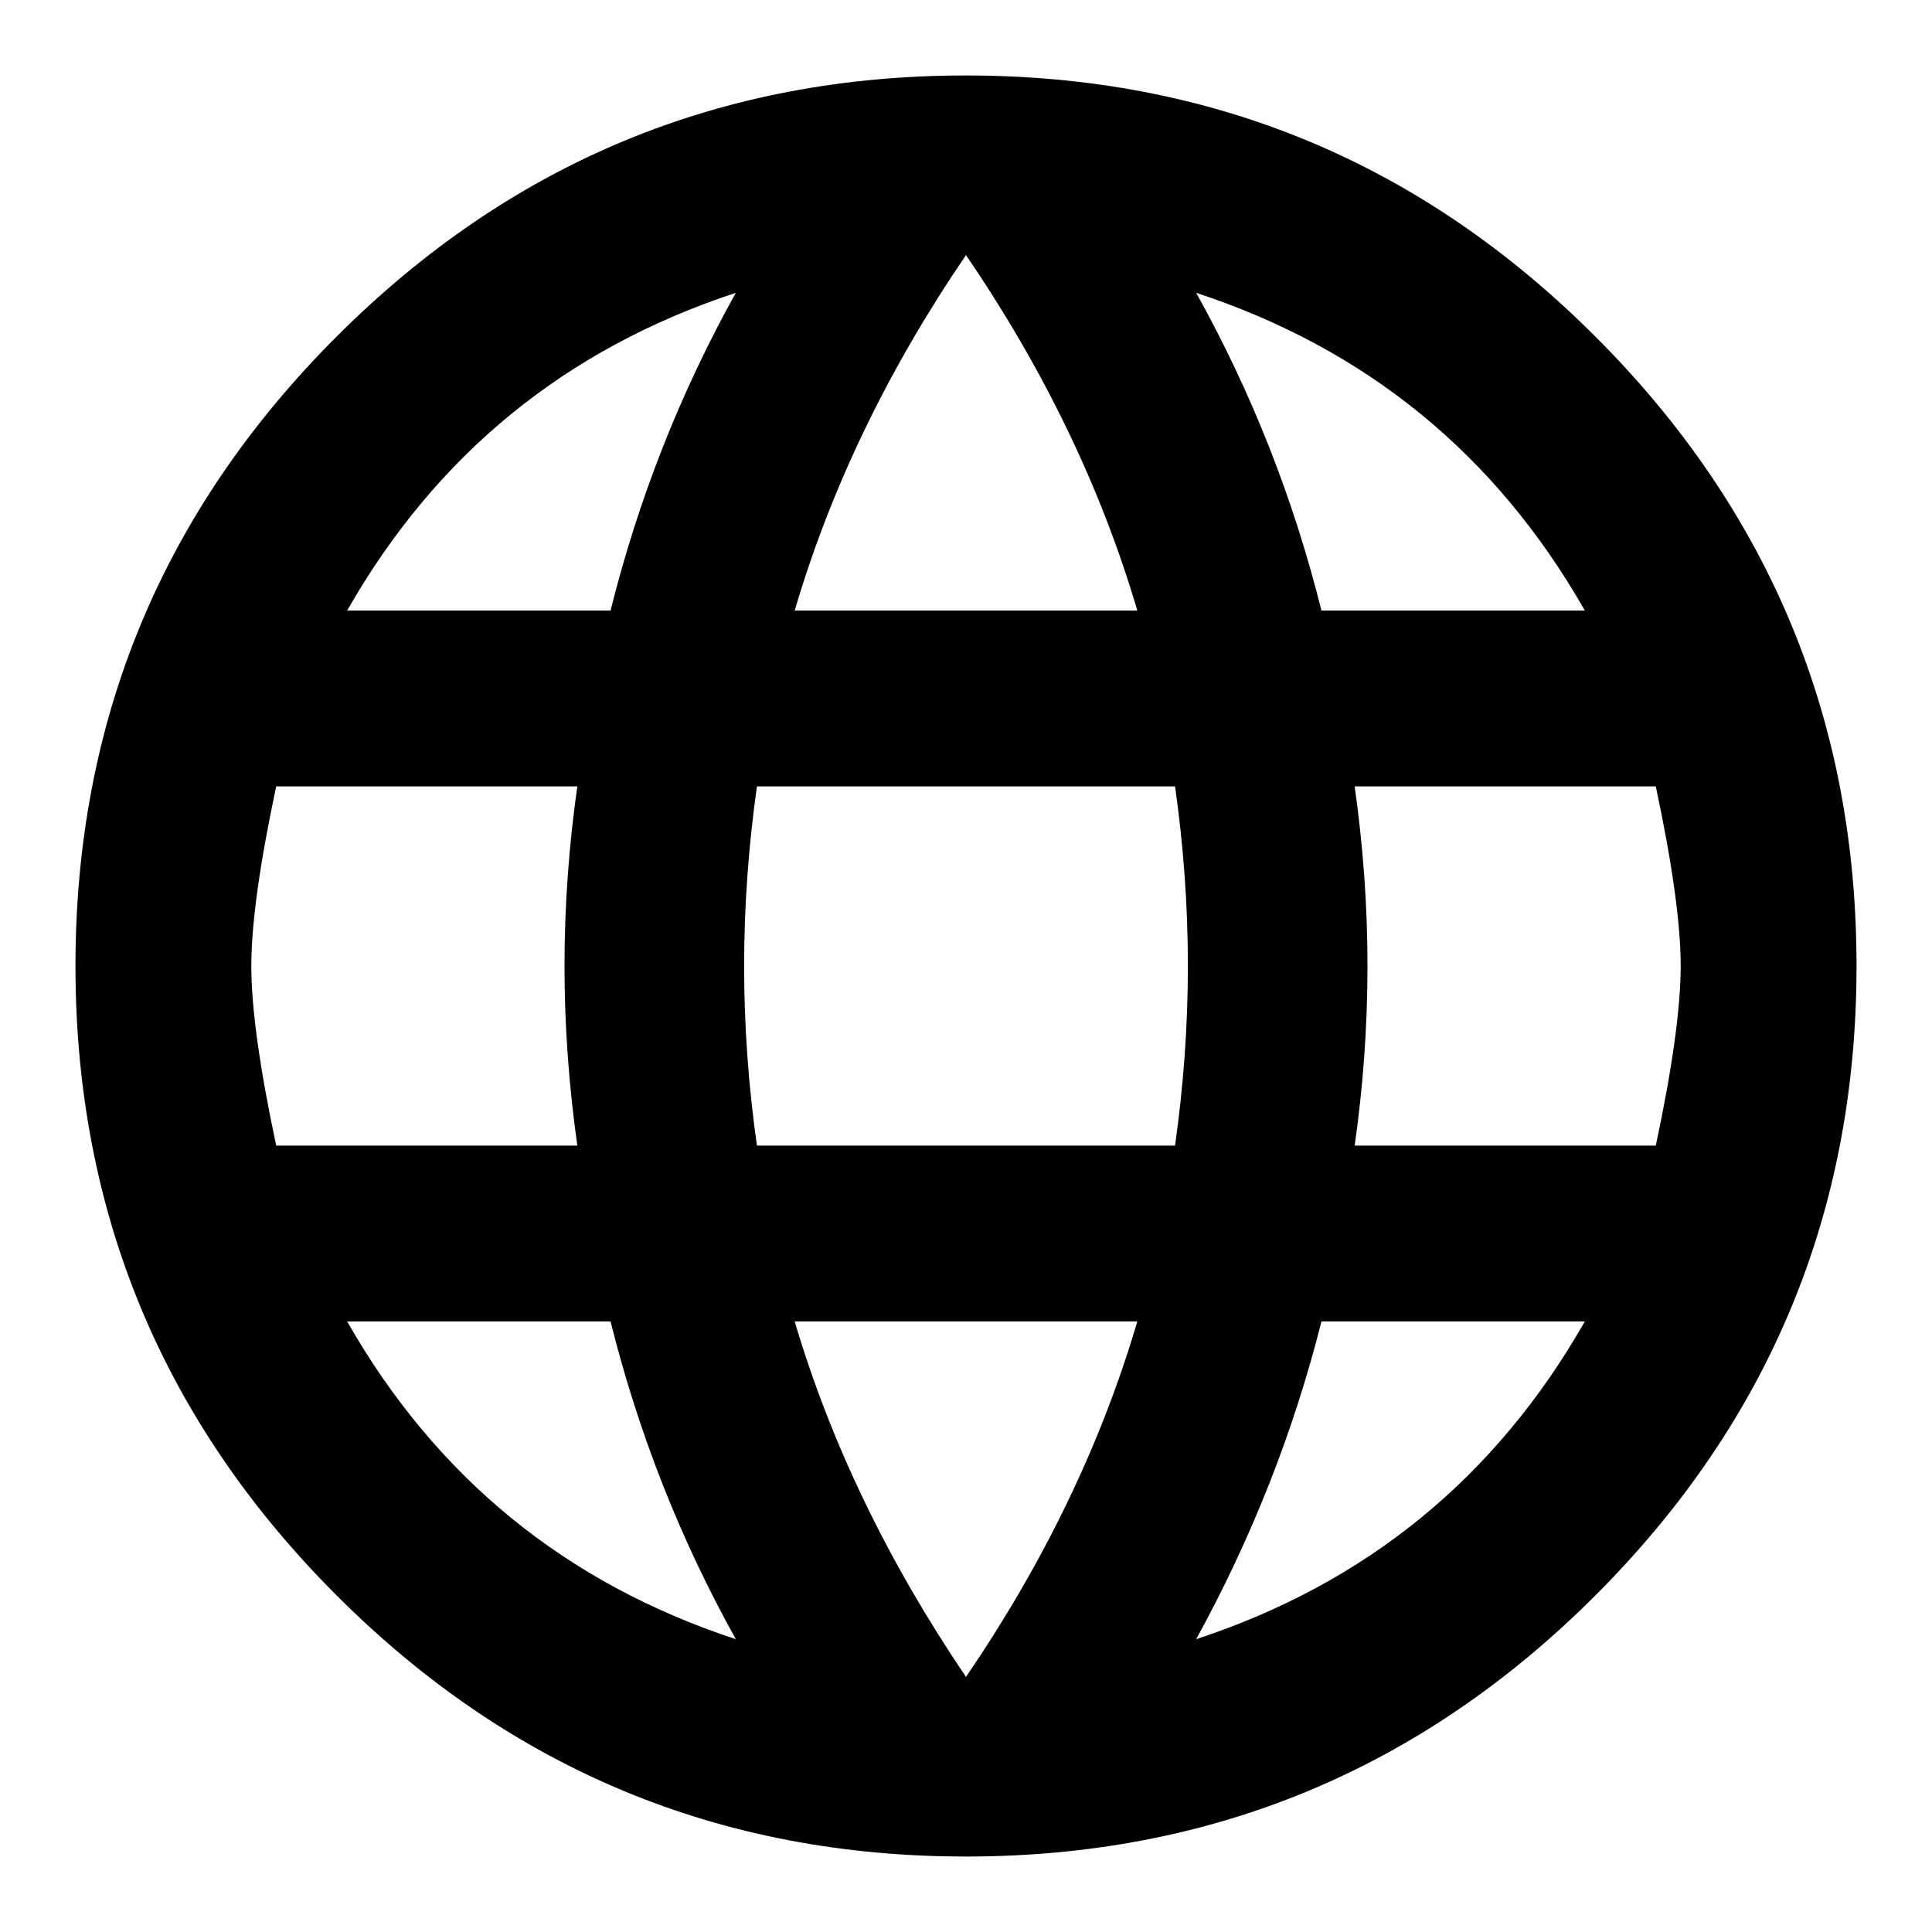
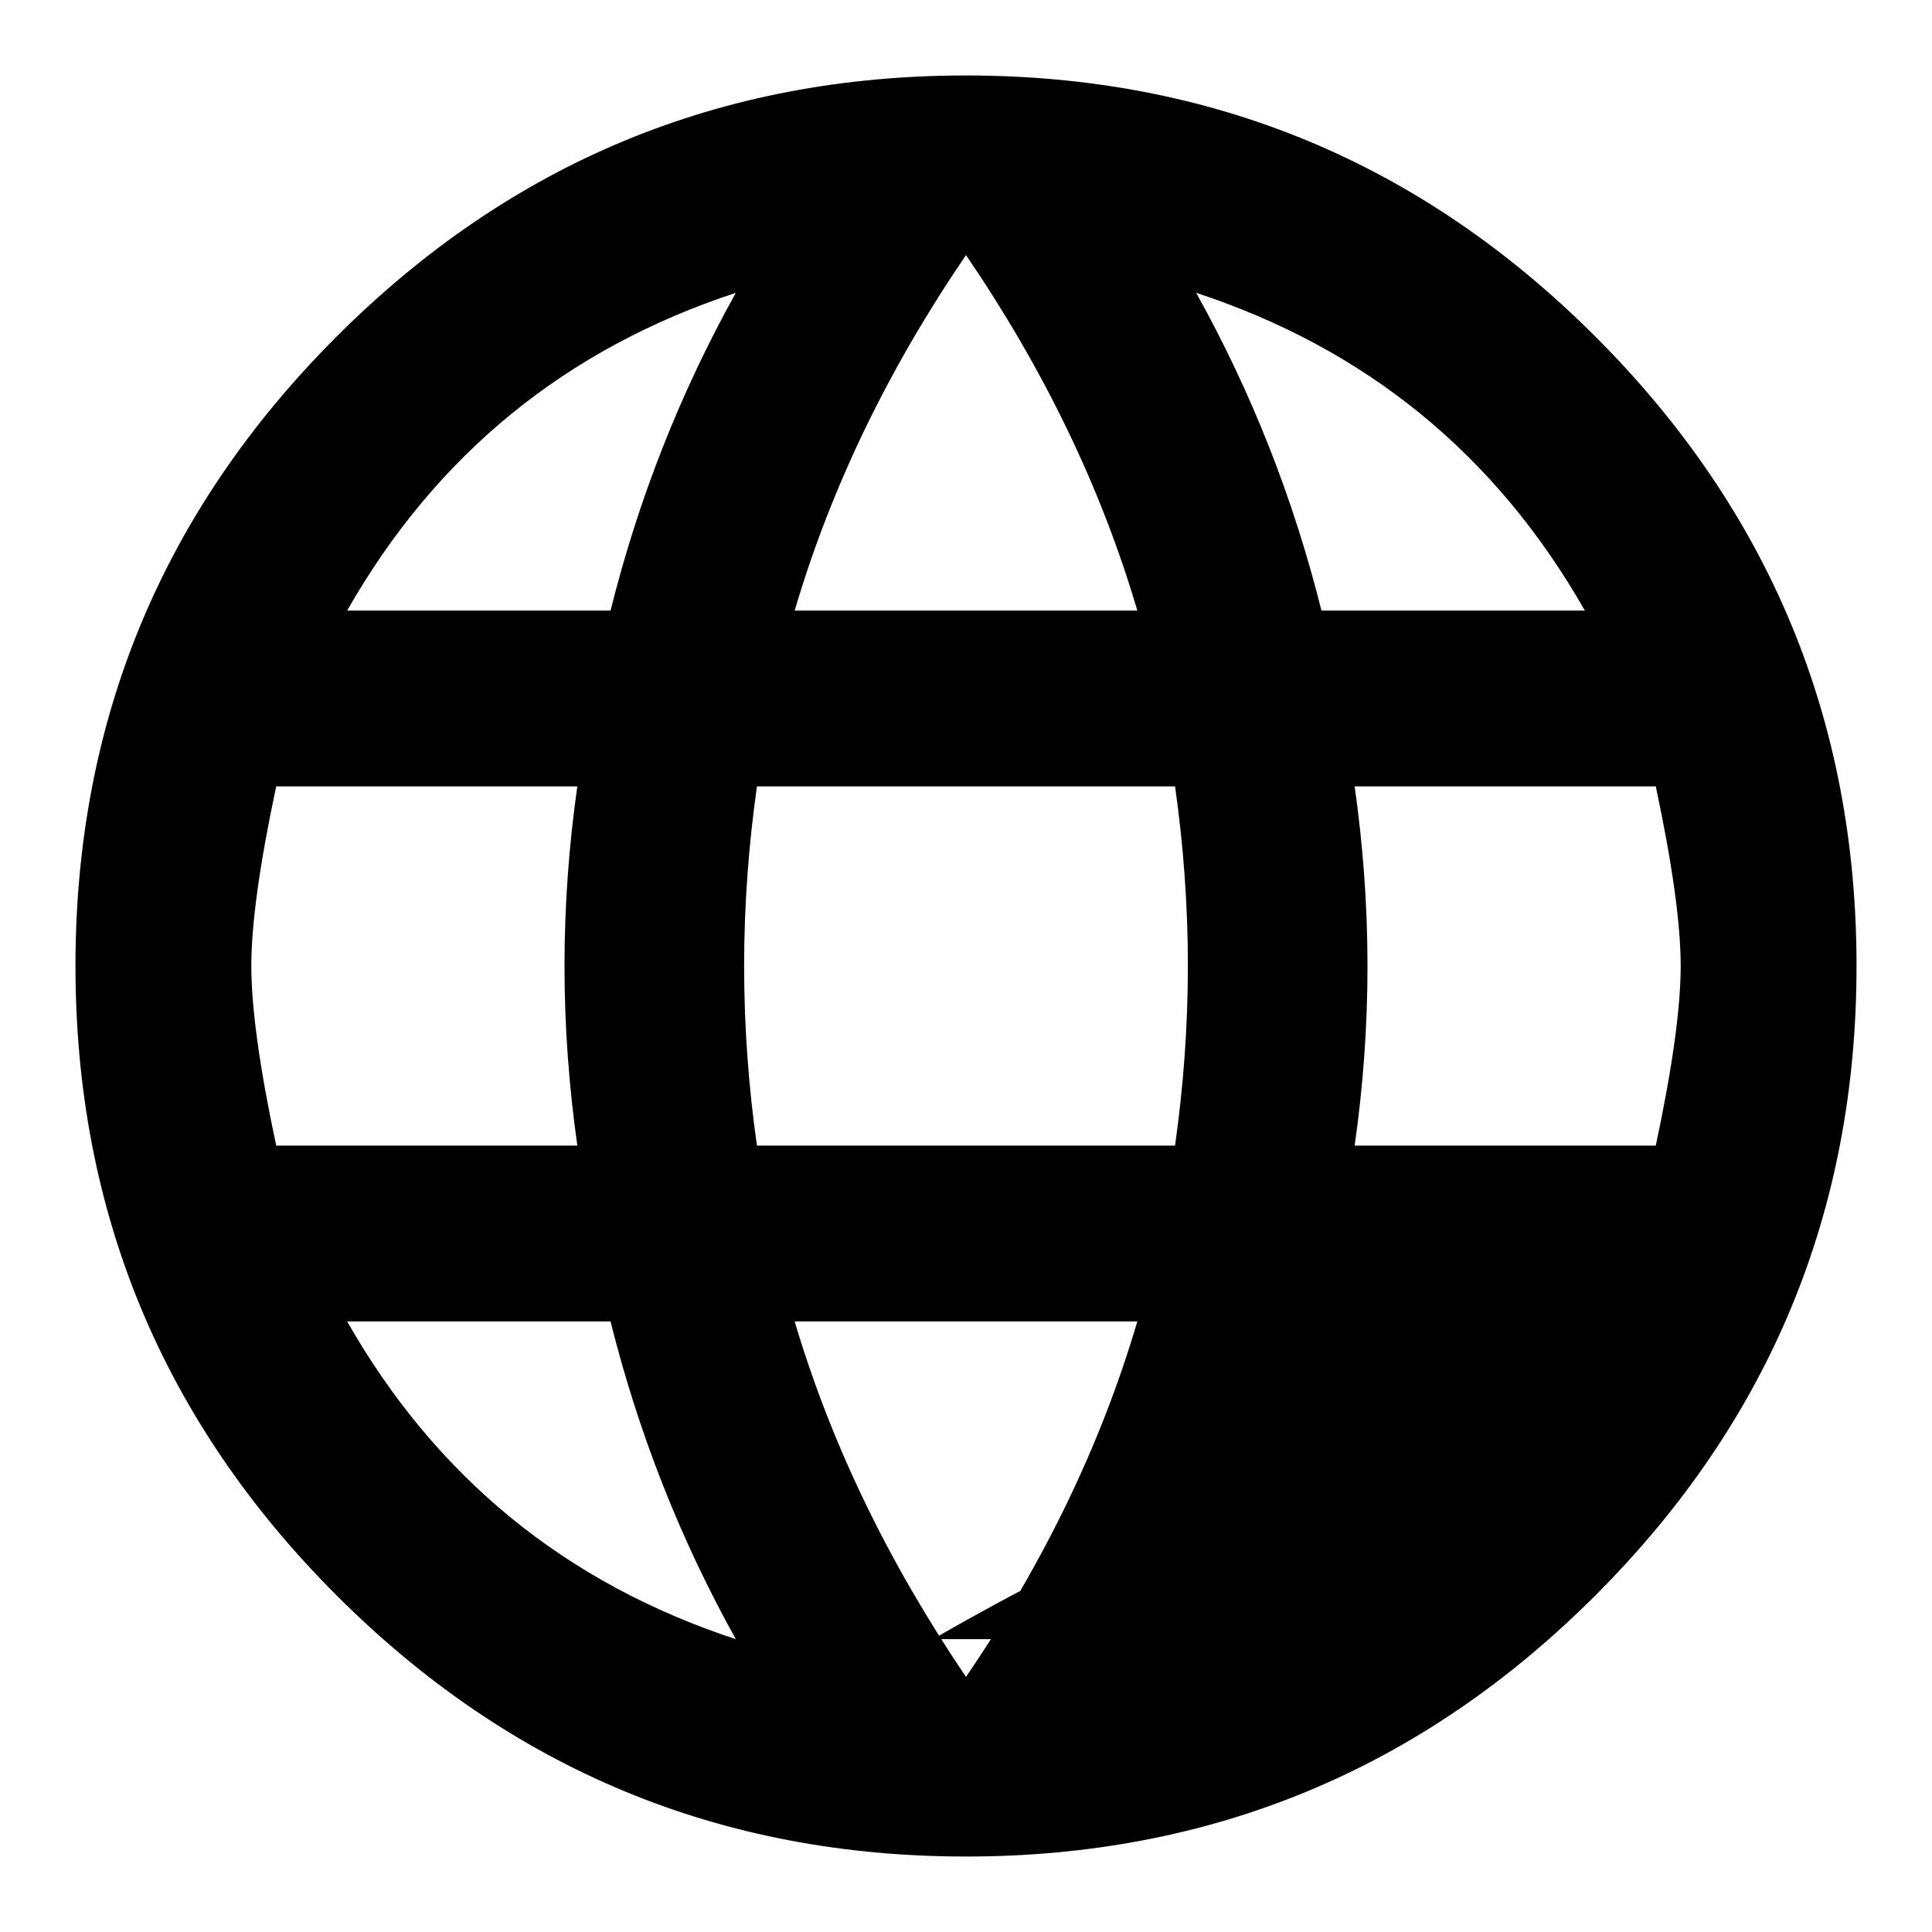
<svg xmlns="http://www.w3.org/2000/svg" version="1.1" x="0px" y="0px" viewBox="0 0 256 256" enable-background="new 0 0 256 256" xml:space="preserve">
  <g>
-     <path fill="#000000" d="M179.5,151.8h39.9c2.2-10.3,3.3-18.3,3.3-23.8c0-5.5-1.1-13.5-3.3-23.8h-39.9c1.1,7.8,1.7,15.7,1.7,23.8 S180.6,144.1,179.5,151.8z M158.5,217.2c22.5-7.4,39.7-21.4,51.5-42.1h-34.9C171.4,189.8,165.8,203.9,158.5,217.2z M155.7,151.8 c1.1-7.8,1.7-15.7,1.7-23.8s-0.6-16.1-1.7-23.8h-55.4c-1.1,7.8-1.7,15.7-1.7,23.8s0.6,16.1,1.7,23.8H155.7z M128,222.2 c10.3-15.1,17.9-30.8,22.7-47.1h-45.4C110.1,191.3,117.7,207,128,222.2z M80.9,80.9c3.7-14.8,9.2-28.8,16.6-42.1 C75,46.2,57.8,60.2,46,80.9H80.9z M46,175.1c11.8,20.7,29,34.7,51.5,42.1c-7.4-13.3-12.9-27.3-16.6-42.1H46z M36.6,151.8h39.9 c-1.1-7.8-1.7-15.7-1.7-23.8s0.6-16.1,1.7-23.8H36.6c-2.2,10.3-3.3,18.3-3.3,23.8C33.3,133.5,34.4,141.5,36.6,151.8z M128,33.8 c-10.3,15.1-17.9,30.8-22.7,47.1h45.4C145.9,64.6,138.3,48.9,128,33.8z M210,80.9c-11.8-20.7-29-34.7-51.5-42.1 c7.4,13.3,12.9,27.3,16.6,42.1H210z M128,10c32.5,0,60.3,11.5,83.4,34.6C234.5,67.7,246,95.5,246,128c0,32.5-11.5,60.3-34.6,83.4 C188.3,234.5,160.5,246,128,246c-32.5,0-60.3-11.5-83.4-34.6C21.5,188.3,10,160.5,10,128c0-32.5,11.5-60.3,34.6-83.4 S95.5,10,128,10z" />
+     <path fill="#000000" d="M179.5,151.8h39.9c2.2-10.3,3.3-18.3,3.3-23.8c0-5.5-1.1-13.5-3.3-23.8h-39.9c1.1,7.8,1.7,15.7,1.7,23.8 S180.6,144.1,179.5,151.8z M158.5,217.2h-34.9C171.4,189.8,165.8,203.9,158.5,217.2z M155.7,151.8 c1.1-7.8,1.7-15.7,1.7-23.8s-0.6-16.1-1.7-23.8h-55.4c-1.1,7.8-1.7,15.7-1.7,23.8s0.6,16.1,1.7,23.8H155.7z M128,222.2 c10.3-15.1,17.9-30.8,22.7-47.1h-45.4C110.1,191.3,117.7,207,128,222.2z M80.9,80.9c3.7-14.8,9.2-28.8,16.6-42.1 C75,46.2,57.8,60.2,46,80.9H80.9z M46,175.1c11.8,20.7,29,34.7,51.5,42.1c-7.4-13.3-12.9-27.3-16.6-42.1H46z M36.6,151.8h39.9 c-1.1-7.8-1.7-15.7-1.7-23.8s0.6-16.1,1.7-23.8H36.6c-2.2,10.3-3.3,18.3-3.3,23.8C33.3,133.5,34.4,141.5,36.6,151.8z M128,33.8 c-10.3,15.1-17.9,30.8-22.7,47.1h45.4C145.9,64.6,138.3,48.9,128,33.8z M210,80.9c-11.8-20.7-29-34.7-51.5-42.1 c7.4,13.3,12.9,27.3,16.6,42.1H210z M128,10c32.5,0,60.3,11.5,83.4,34.6C234.5,67.7,246,95.5,246,128c0,32.5-11.5,60.3-34.6,83.4 C188.3,234.5,160.5,246,128,246c-32.5,0-60.3-11.5-83.4-34.6C21.5,188.3,10,160.5,10,128c0-32.5,11.5-60.3,34.6-83.4 S95.5,10,128,10z" />
  </g>
</svg>